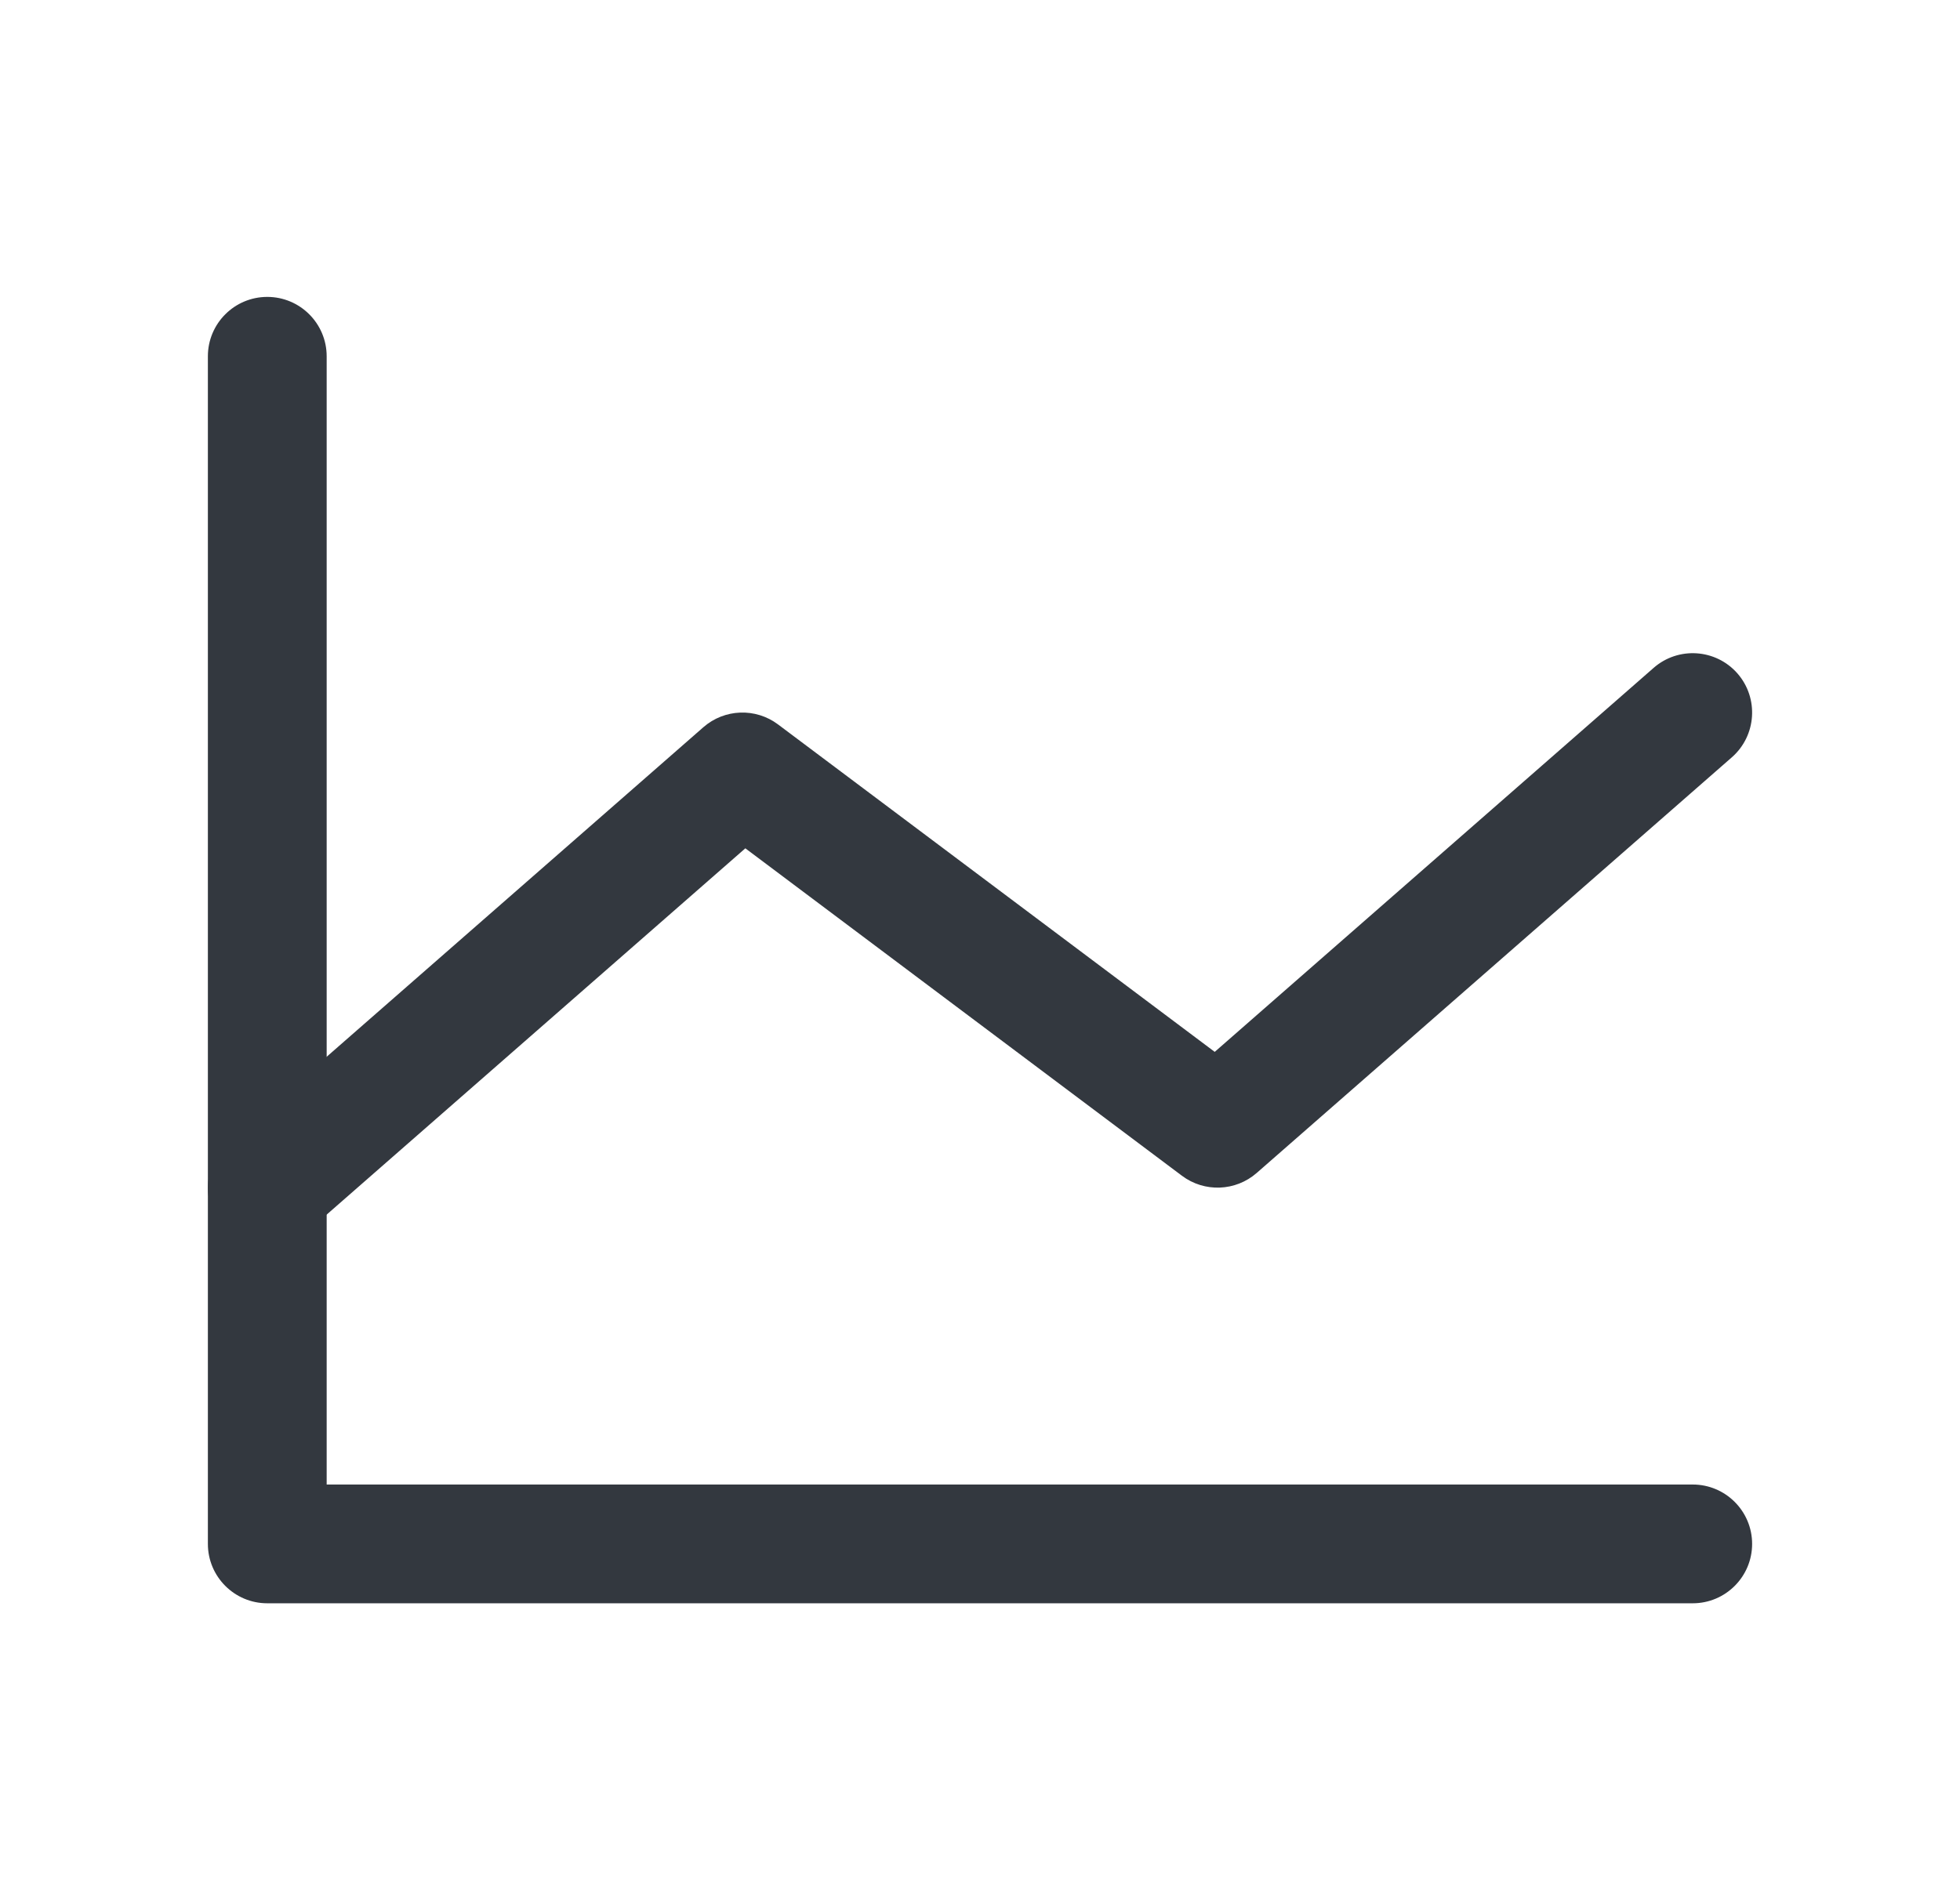
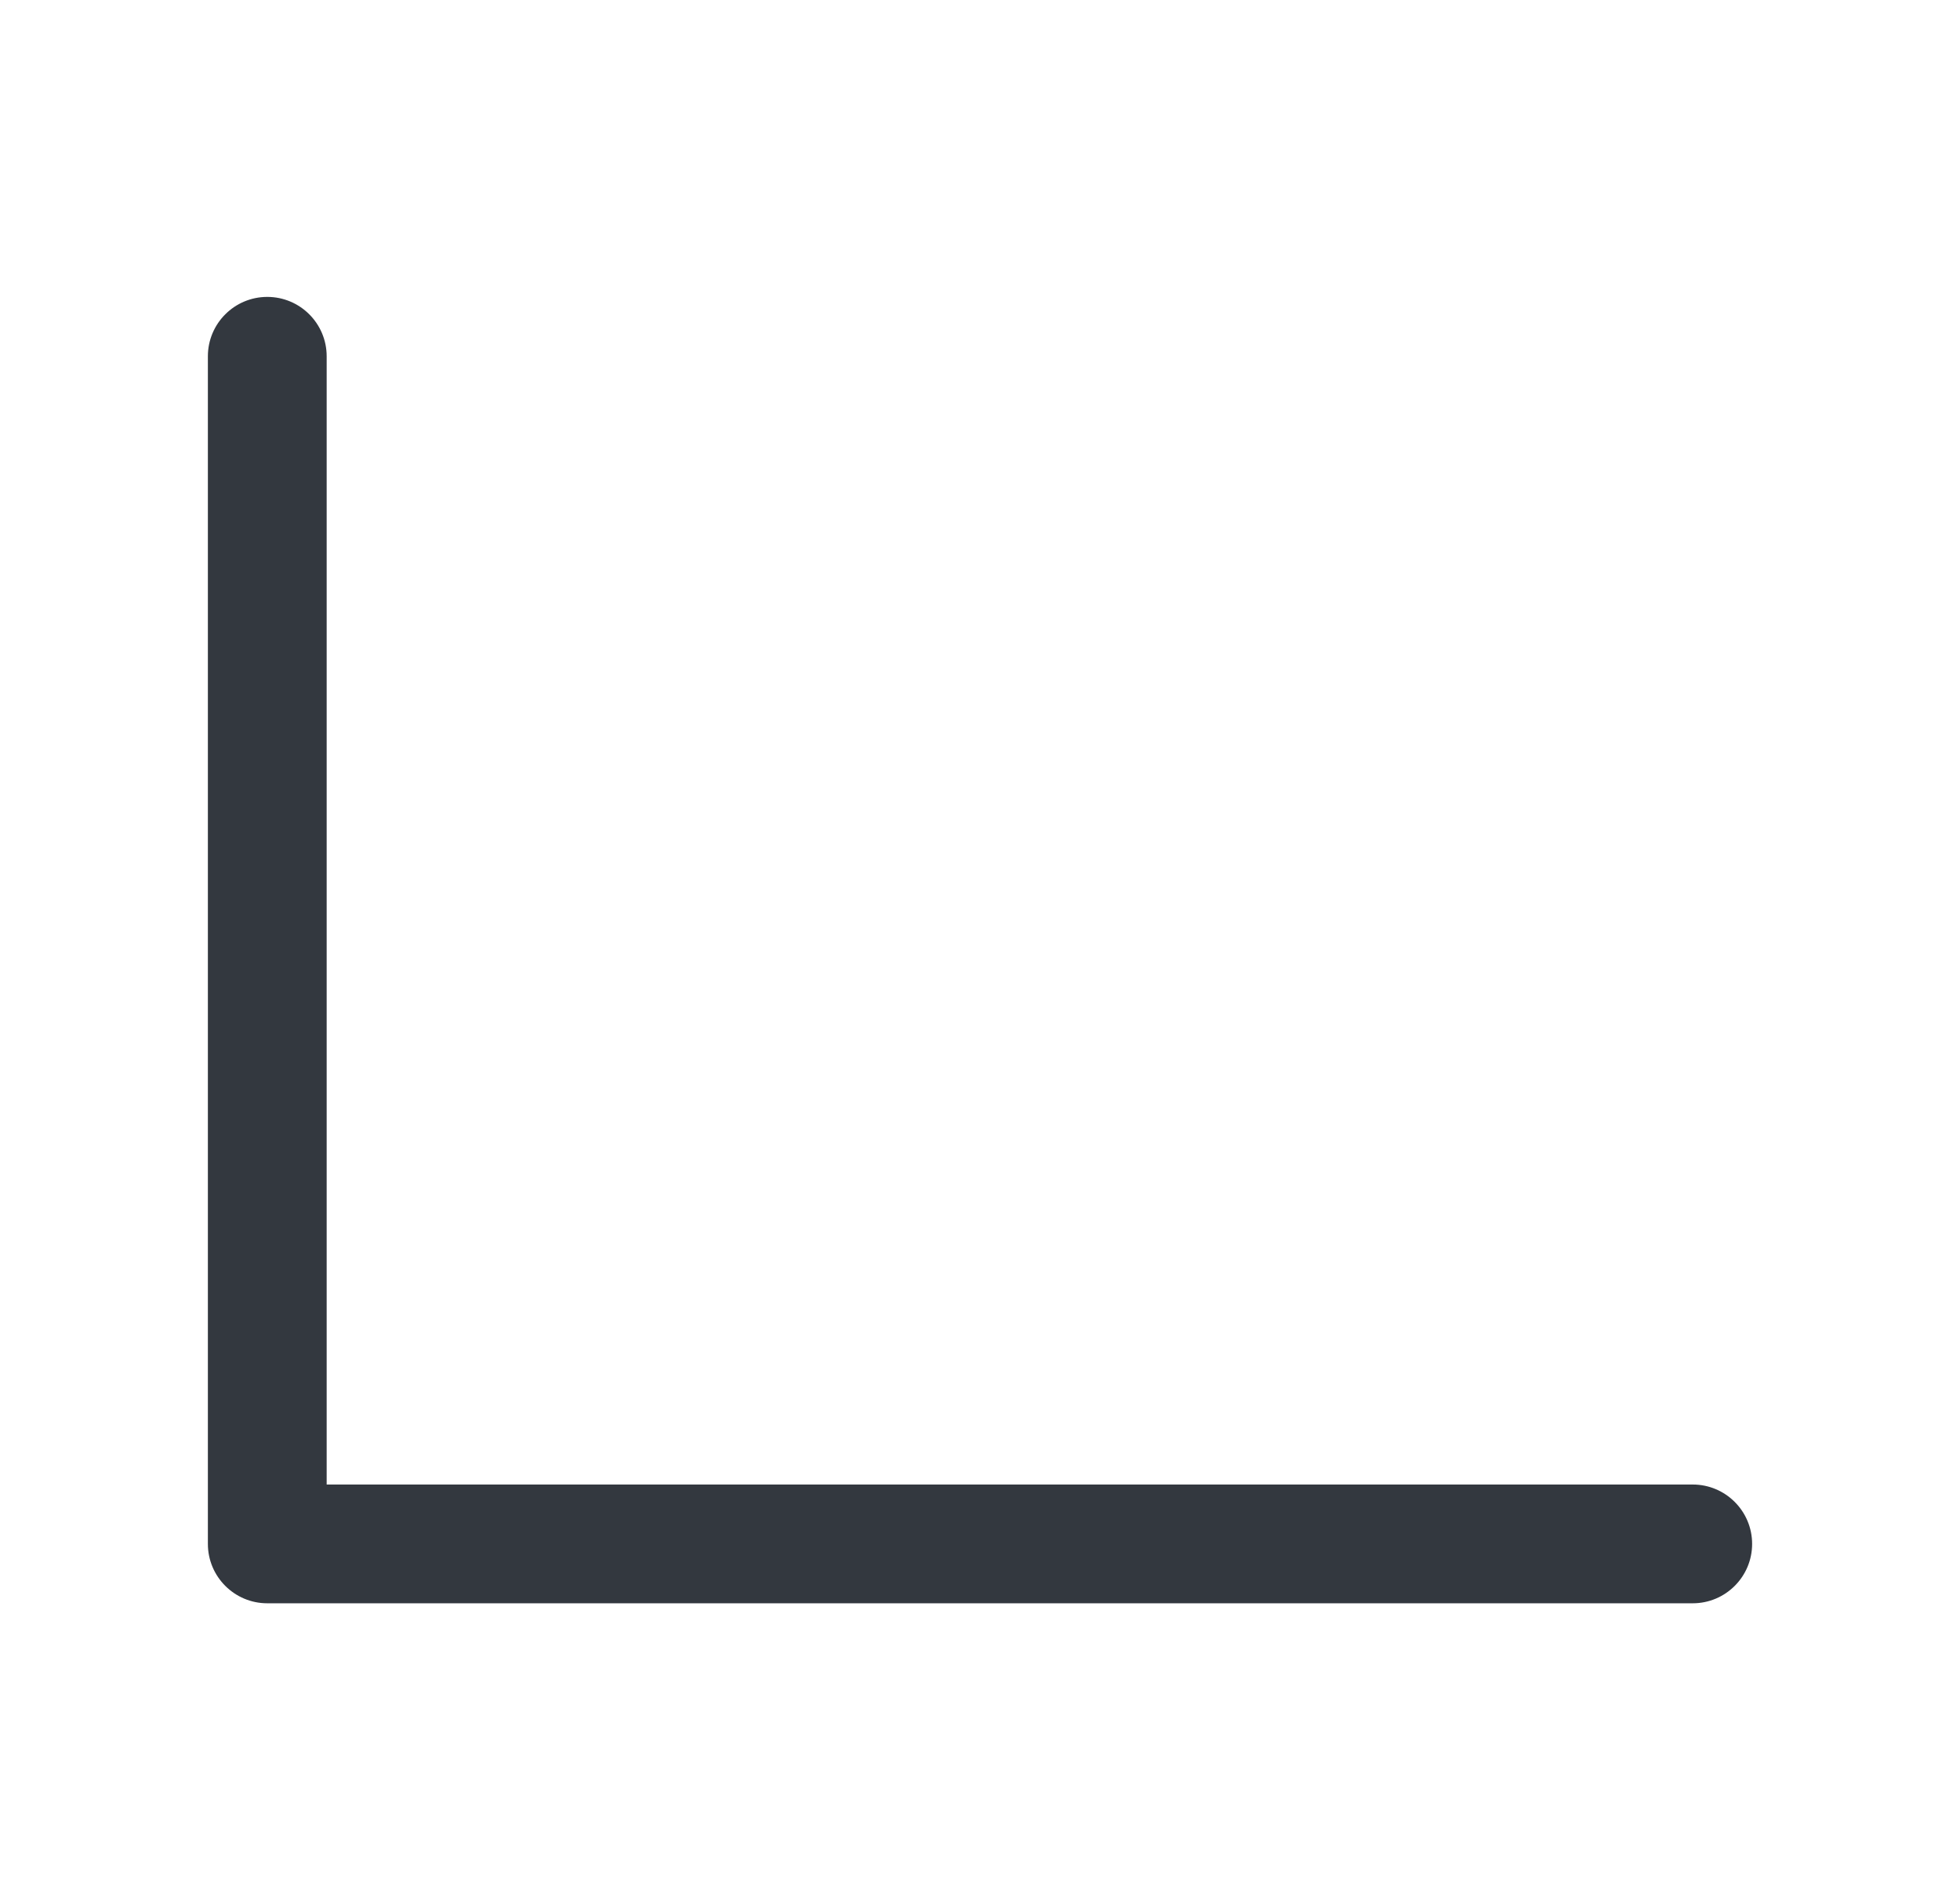
<svg xmlns="http://www.w3.org/2000/svg" width="33" height="32" viewBox="0 0 33 32" fill="none">
  <path fill-rule="evenodd" clip-rule="evenodd" d="M4.5 5C5.052 5 5.5 5.448 5.5 6V25H28.5C29.052 25 29.5 25.448 29.5 26C29.5 26.552 29.052 27 28.5 27H4.5C3.948 27 3.5 26.552 3.5 26V6C3.5 5.448 3.948 5 4.5 5Z" fill="#33383F" />
-   <path fill-rule="evenodd" clip-rule="evenodd" d="M29.253 11.341C29.616 11.757 29.574 12.389 29.159 12.753L21.159 19.753C20.803 20.064 20.278 20.084 19.9 19.8L12.549 14.286L5.159 20.753C4.743 21.116 4.111 21.074 3.748 20.659C3.384 20.243 3.426 19.611 3.842 19.247L11.842 12.247C12.197 11.936 12.722 11.916 13.1 12.2L20.452 17.714L27.842 11.247C28.257 10.884 28.889 10.926 29.253 11.341Z" fill="#33383F" />
</svg>